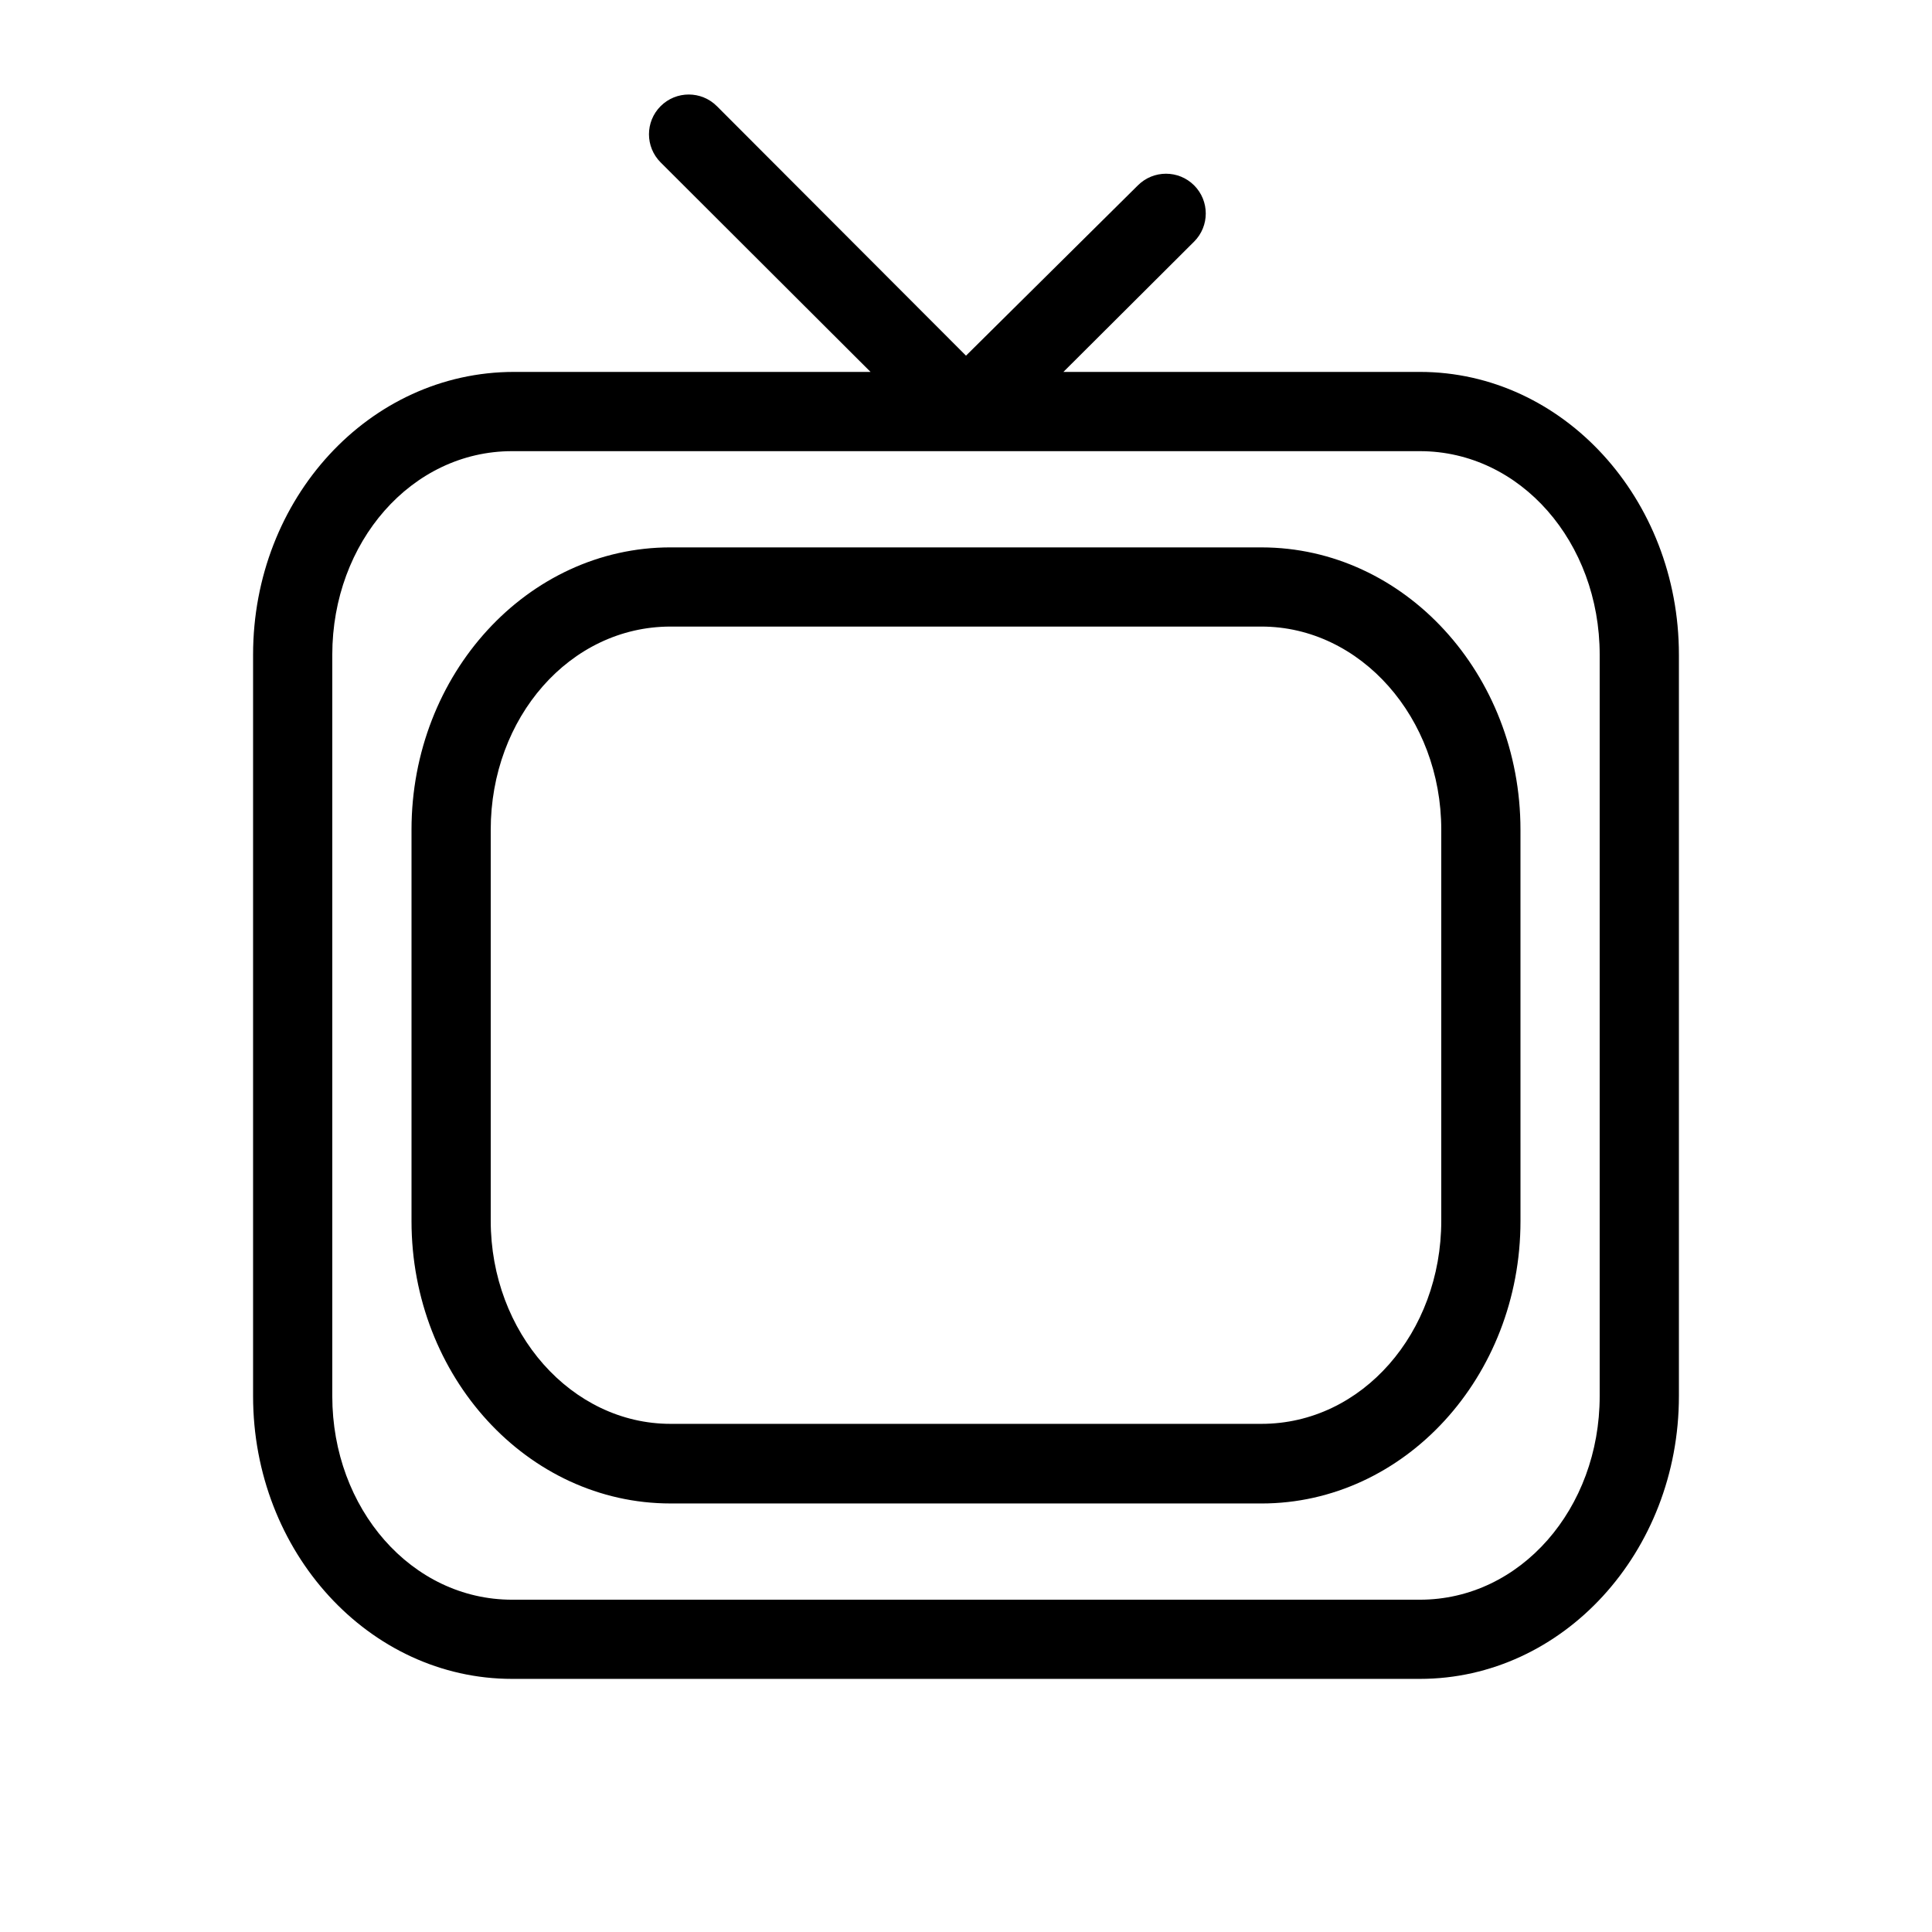
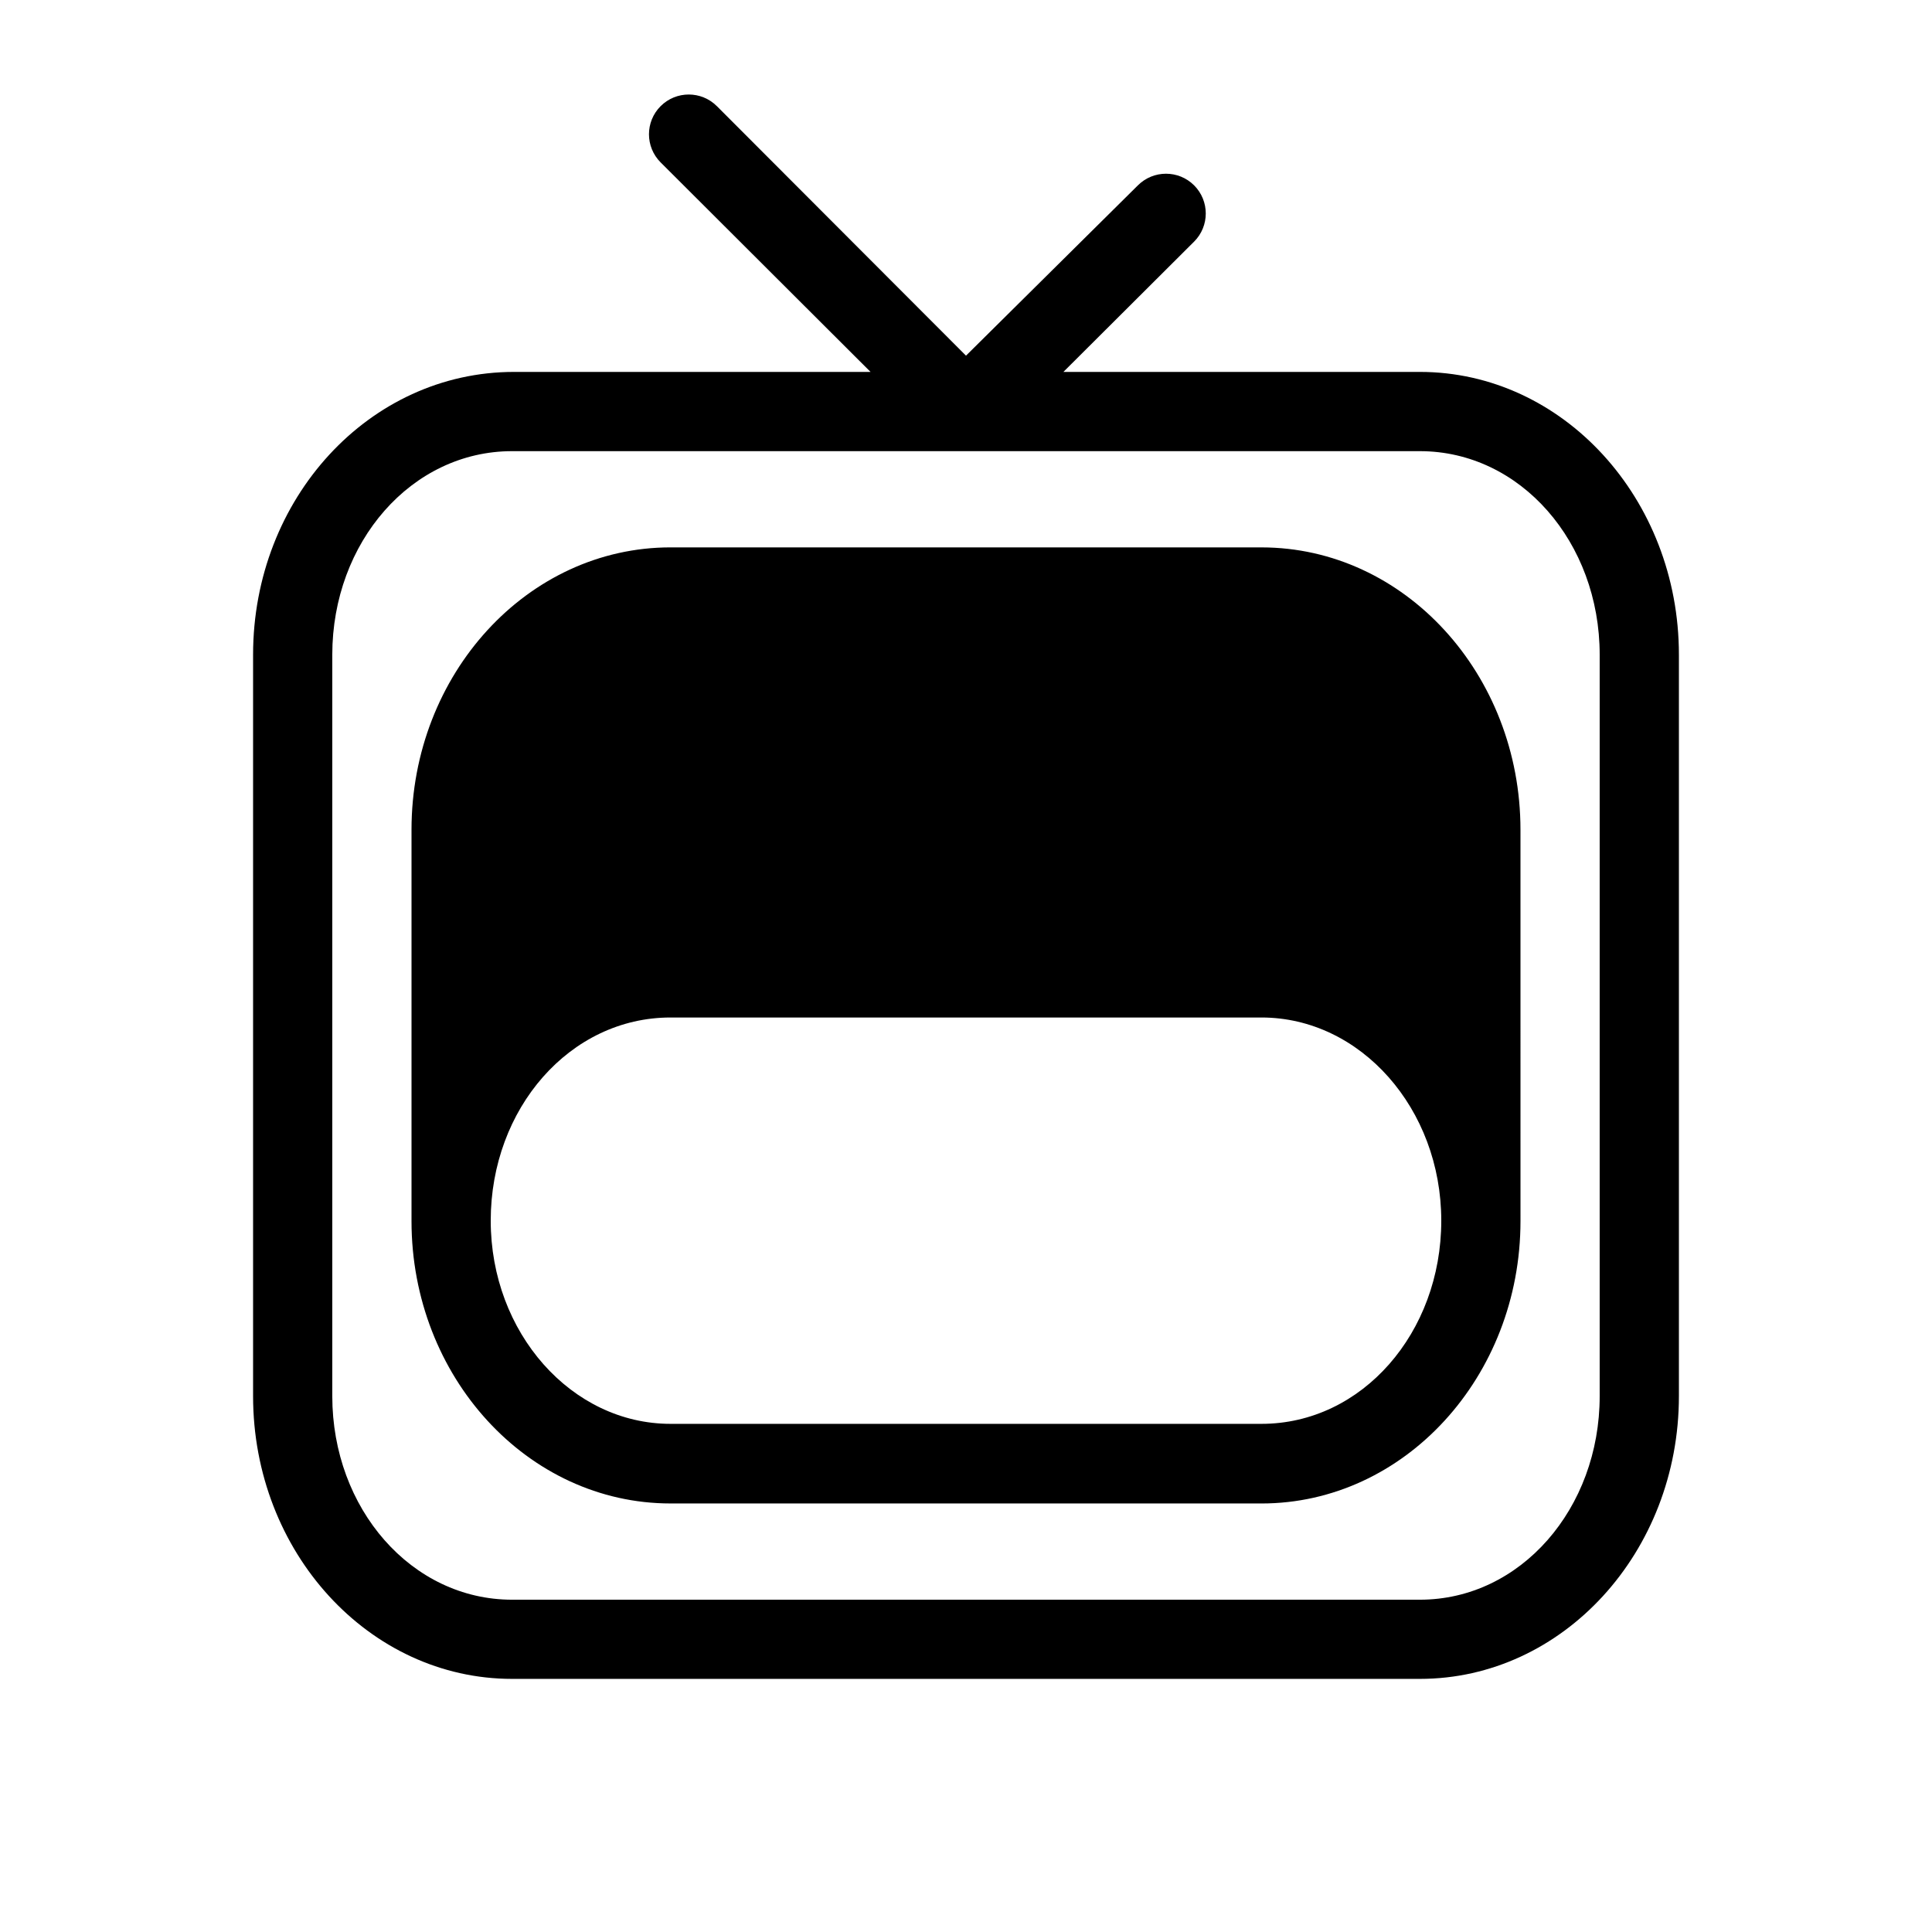
<svg xmlns="http://www.w3.org/2000/svg" fill="#000000" width="800px" height="800px" version="1.1" viewBox="144 144 512 512">
-   <path d="m520.28 242.56h-94.465l34.637-34.531h0.004c4.113-4.117 4.113-10.789 0-14.906-4.117-4.113-10.789-4.113-14.906 0l-45.551 45.133-66.02-66.125h-0.004c-4.113-4.113-10.785-4.113-14.902 0-4.117 4.117-4.117 10.789 0 14.906l55.629 55.523h-94.465c-38.414 0-69.168 33.586-69.168 74.941v196.48c0 41.355 30.754 74.941 68.645 74.941h240.57c37.891 0 68.645-33.586 68.645-74.941v-196.48c0-41.355-30.754-74.941-68.645-74.941zm47.652 271.43c0 29.809-20.992 53.949-47.652 53.949h-240.57c-26.66 0-47.652-24.141-47.652-53.949v-196.48c0-29.809 20.992-53.949 47.652-53.949h240.57c26.66 0 47.652 24.141 47.652 53.949zm-89.633-224.93h-156.6c-37.891 0-68.645 33.586-68.645 74.836v103.7c0 41.25 30.754 74.836 68.645 74.836l156.6 0.004c37.891 0 68.645-33.586 68.645-74.836l-0.004-103.7c0-41.246-30.75-74.836-68.641-74.836zm47.652 178.43c0 29.703-20.992 53.844-47.652 53.844h-156.6c-26.238 0-47.652-24.141-47.652-53.844v-103.6c0-29.703 20.992-53.844 47.652-53.844h156.6c26.238 0 47.652 24.141 47.652 53.844z" />
+   <path d="m520.28 242.56h-94.465l34.637-34.531h0.004c4.113-4.117 4.113-10.789 0-14.906-4.117-4.113-10.789-4.113-14.906 0l-45.551 45.133-66.02-66.125h-0.004c-4.113-4.113-10.785-4.113-14.902 0-4.117 4.117-4.117 10.789 0 14.906l55.629 55.523h-94.465c-38.414 0-69.168 33.586-69.168 74.941v196.48c0 41.355 30.754 74.941 68.645 74.941h240.57c37.891 0 68.645-33.586 68.645-74.941v-196.48c0-41.355-30.754-74.941-68.645-74.941zm47.652 271.43c0 29.809-20.992 53.949-47.652 53.949h-240.57c-26.66 0-47.652-24.141-47.652-53.949v-196.48c0-29.809 20.992-53.949 47.652-53.949h240.57c26.66 0 47.652 24.141 47.652 53.949zm-89.633-224.93h-156.6c-37.891 0-68.645 33.586-68.645 74.836v103.7c0 41.25 30.754 74.836 68.645 74.836l156.6 0.004c37.891 0 68.645-33.586 68.645-74.836l-0.004-103.7c0-41.246-30.75-74.836-68.641-74.836zm47.652 178.43c0 29.703-20.992 53.844-47.652 53.844h-156.6c-26.238 0-47.652-24.141-47.652-53.844c0-29.703 20.992-53.844 47.652-53.844h156.6c26.238 0 47.652 24.141 47.652 53.844z" />
</svg>